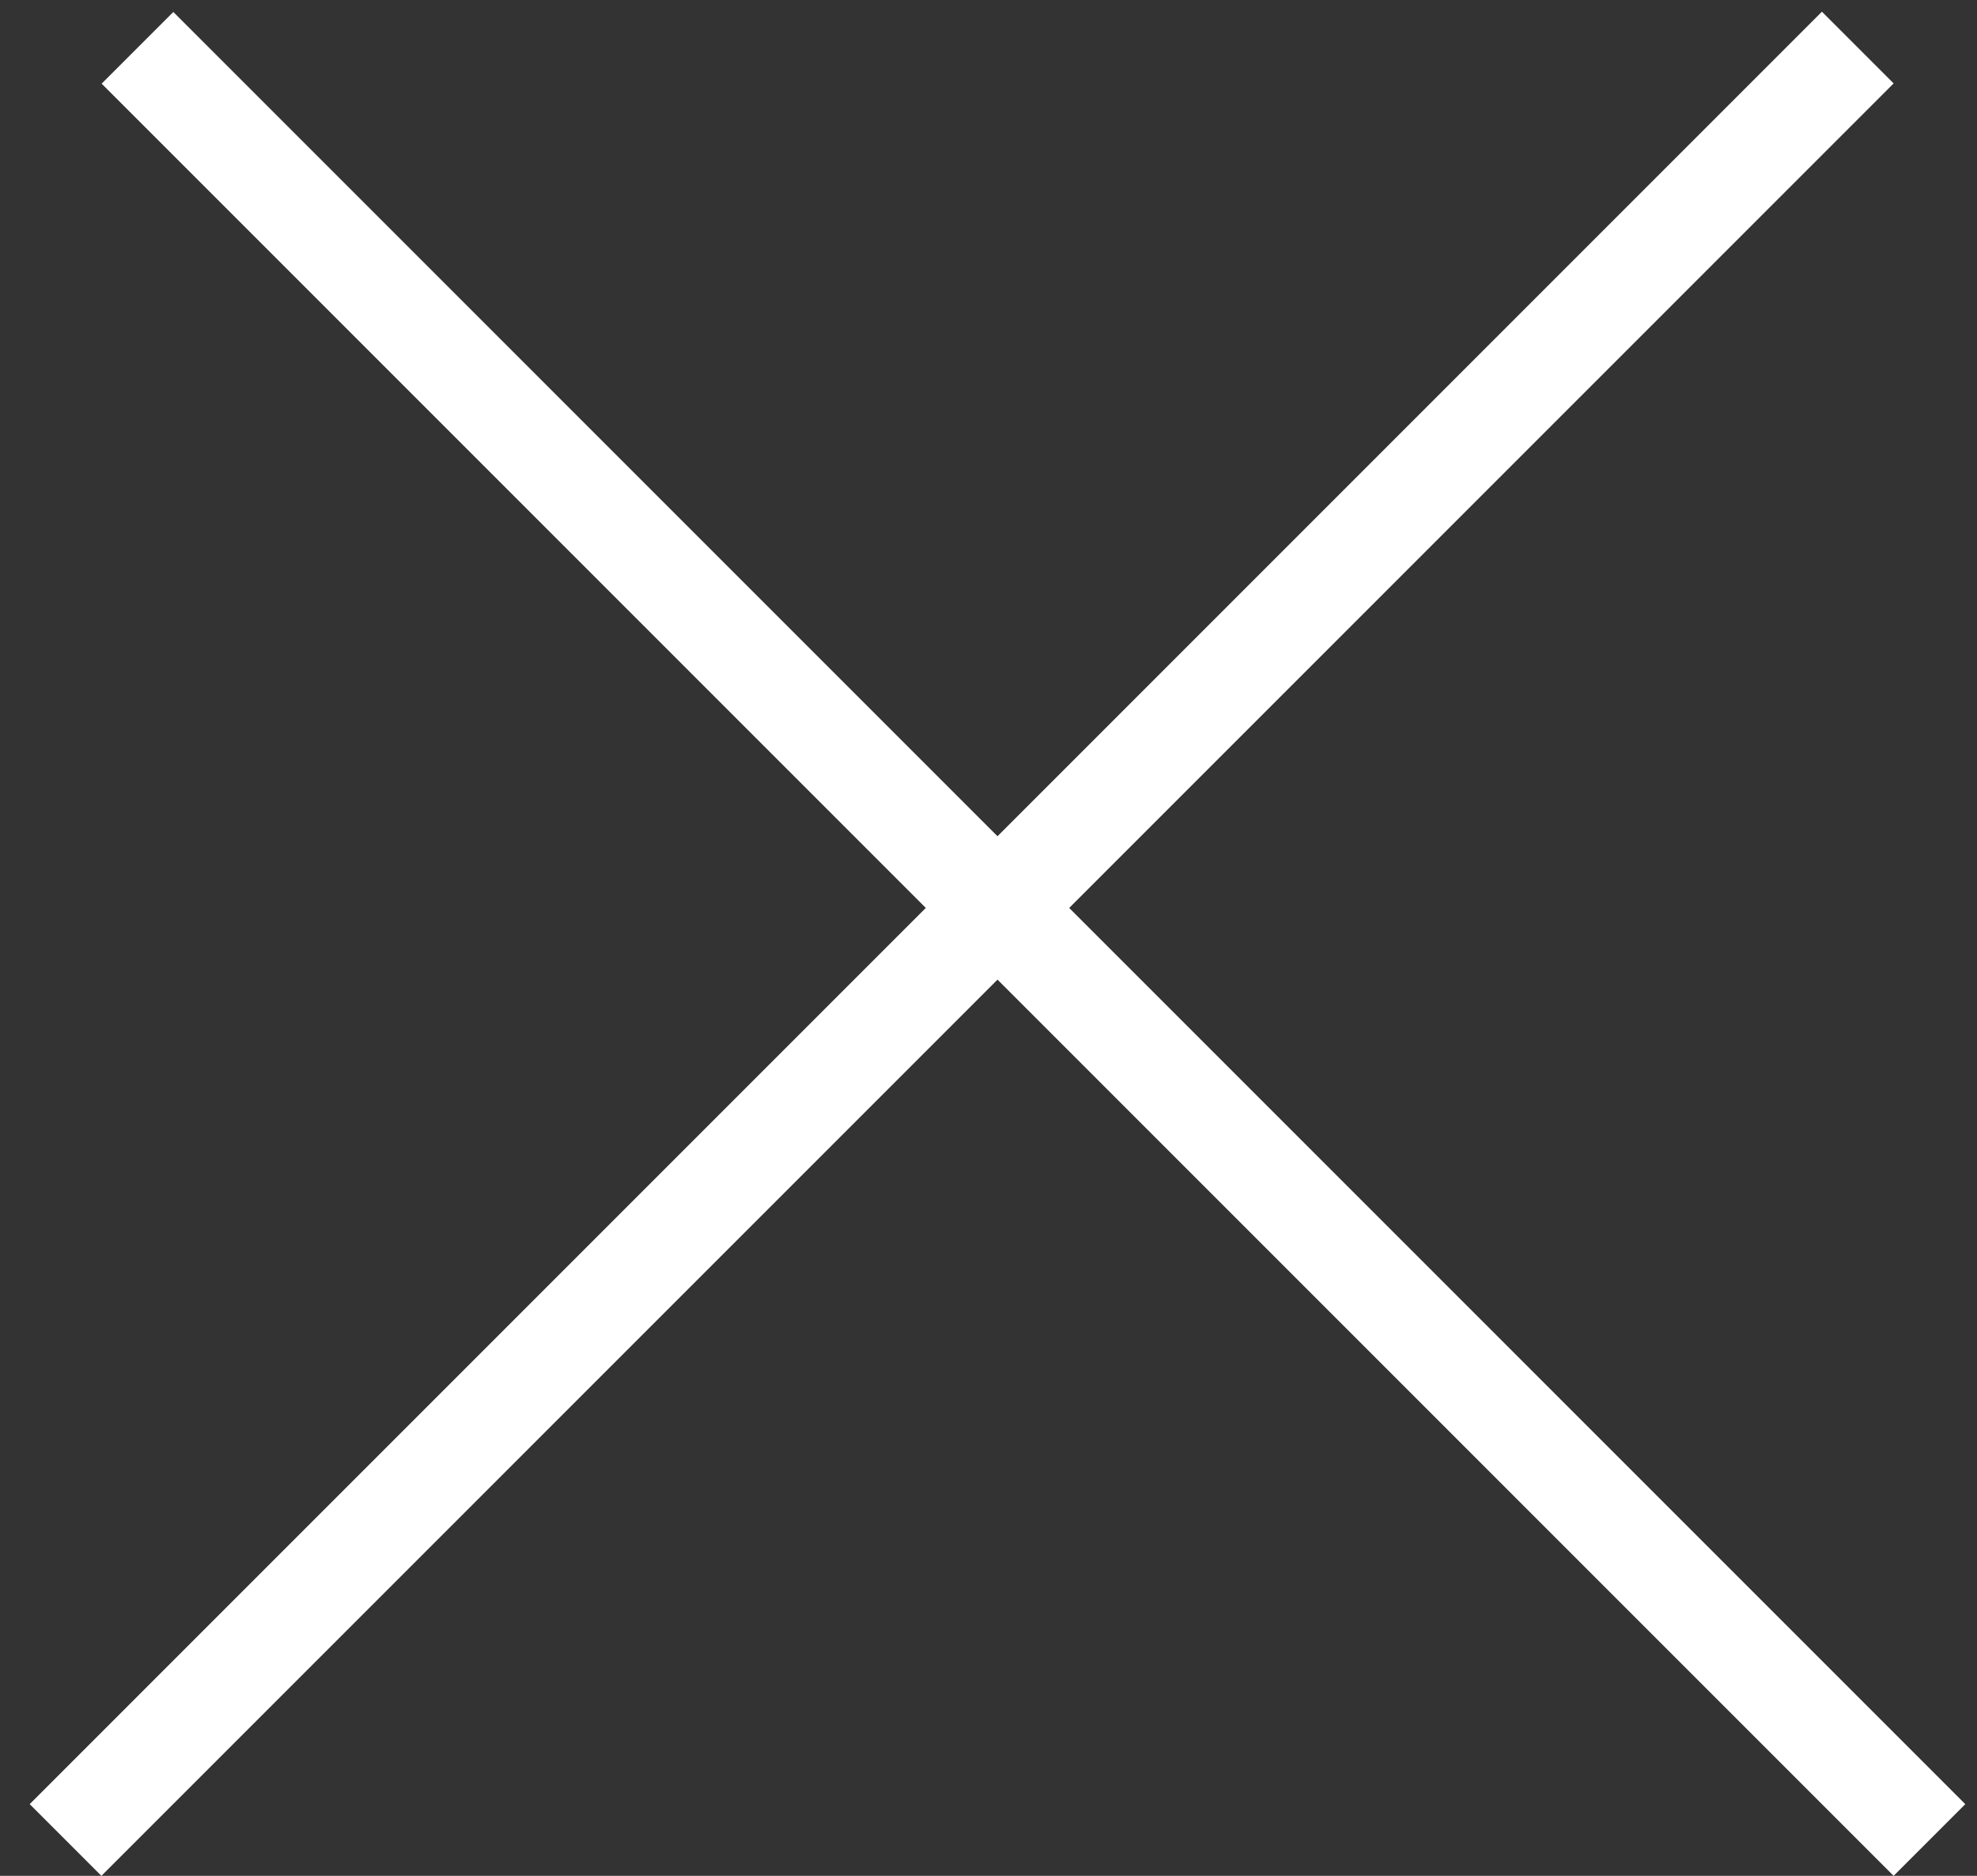
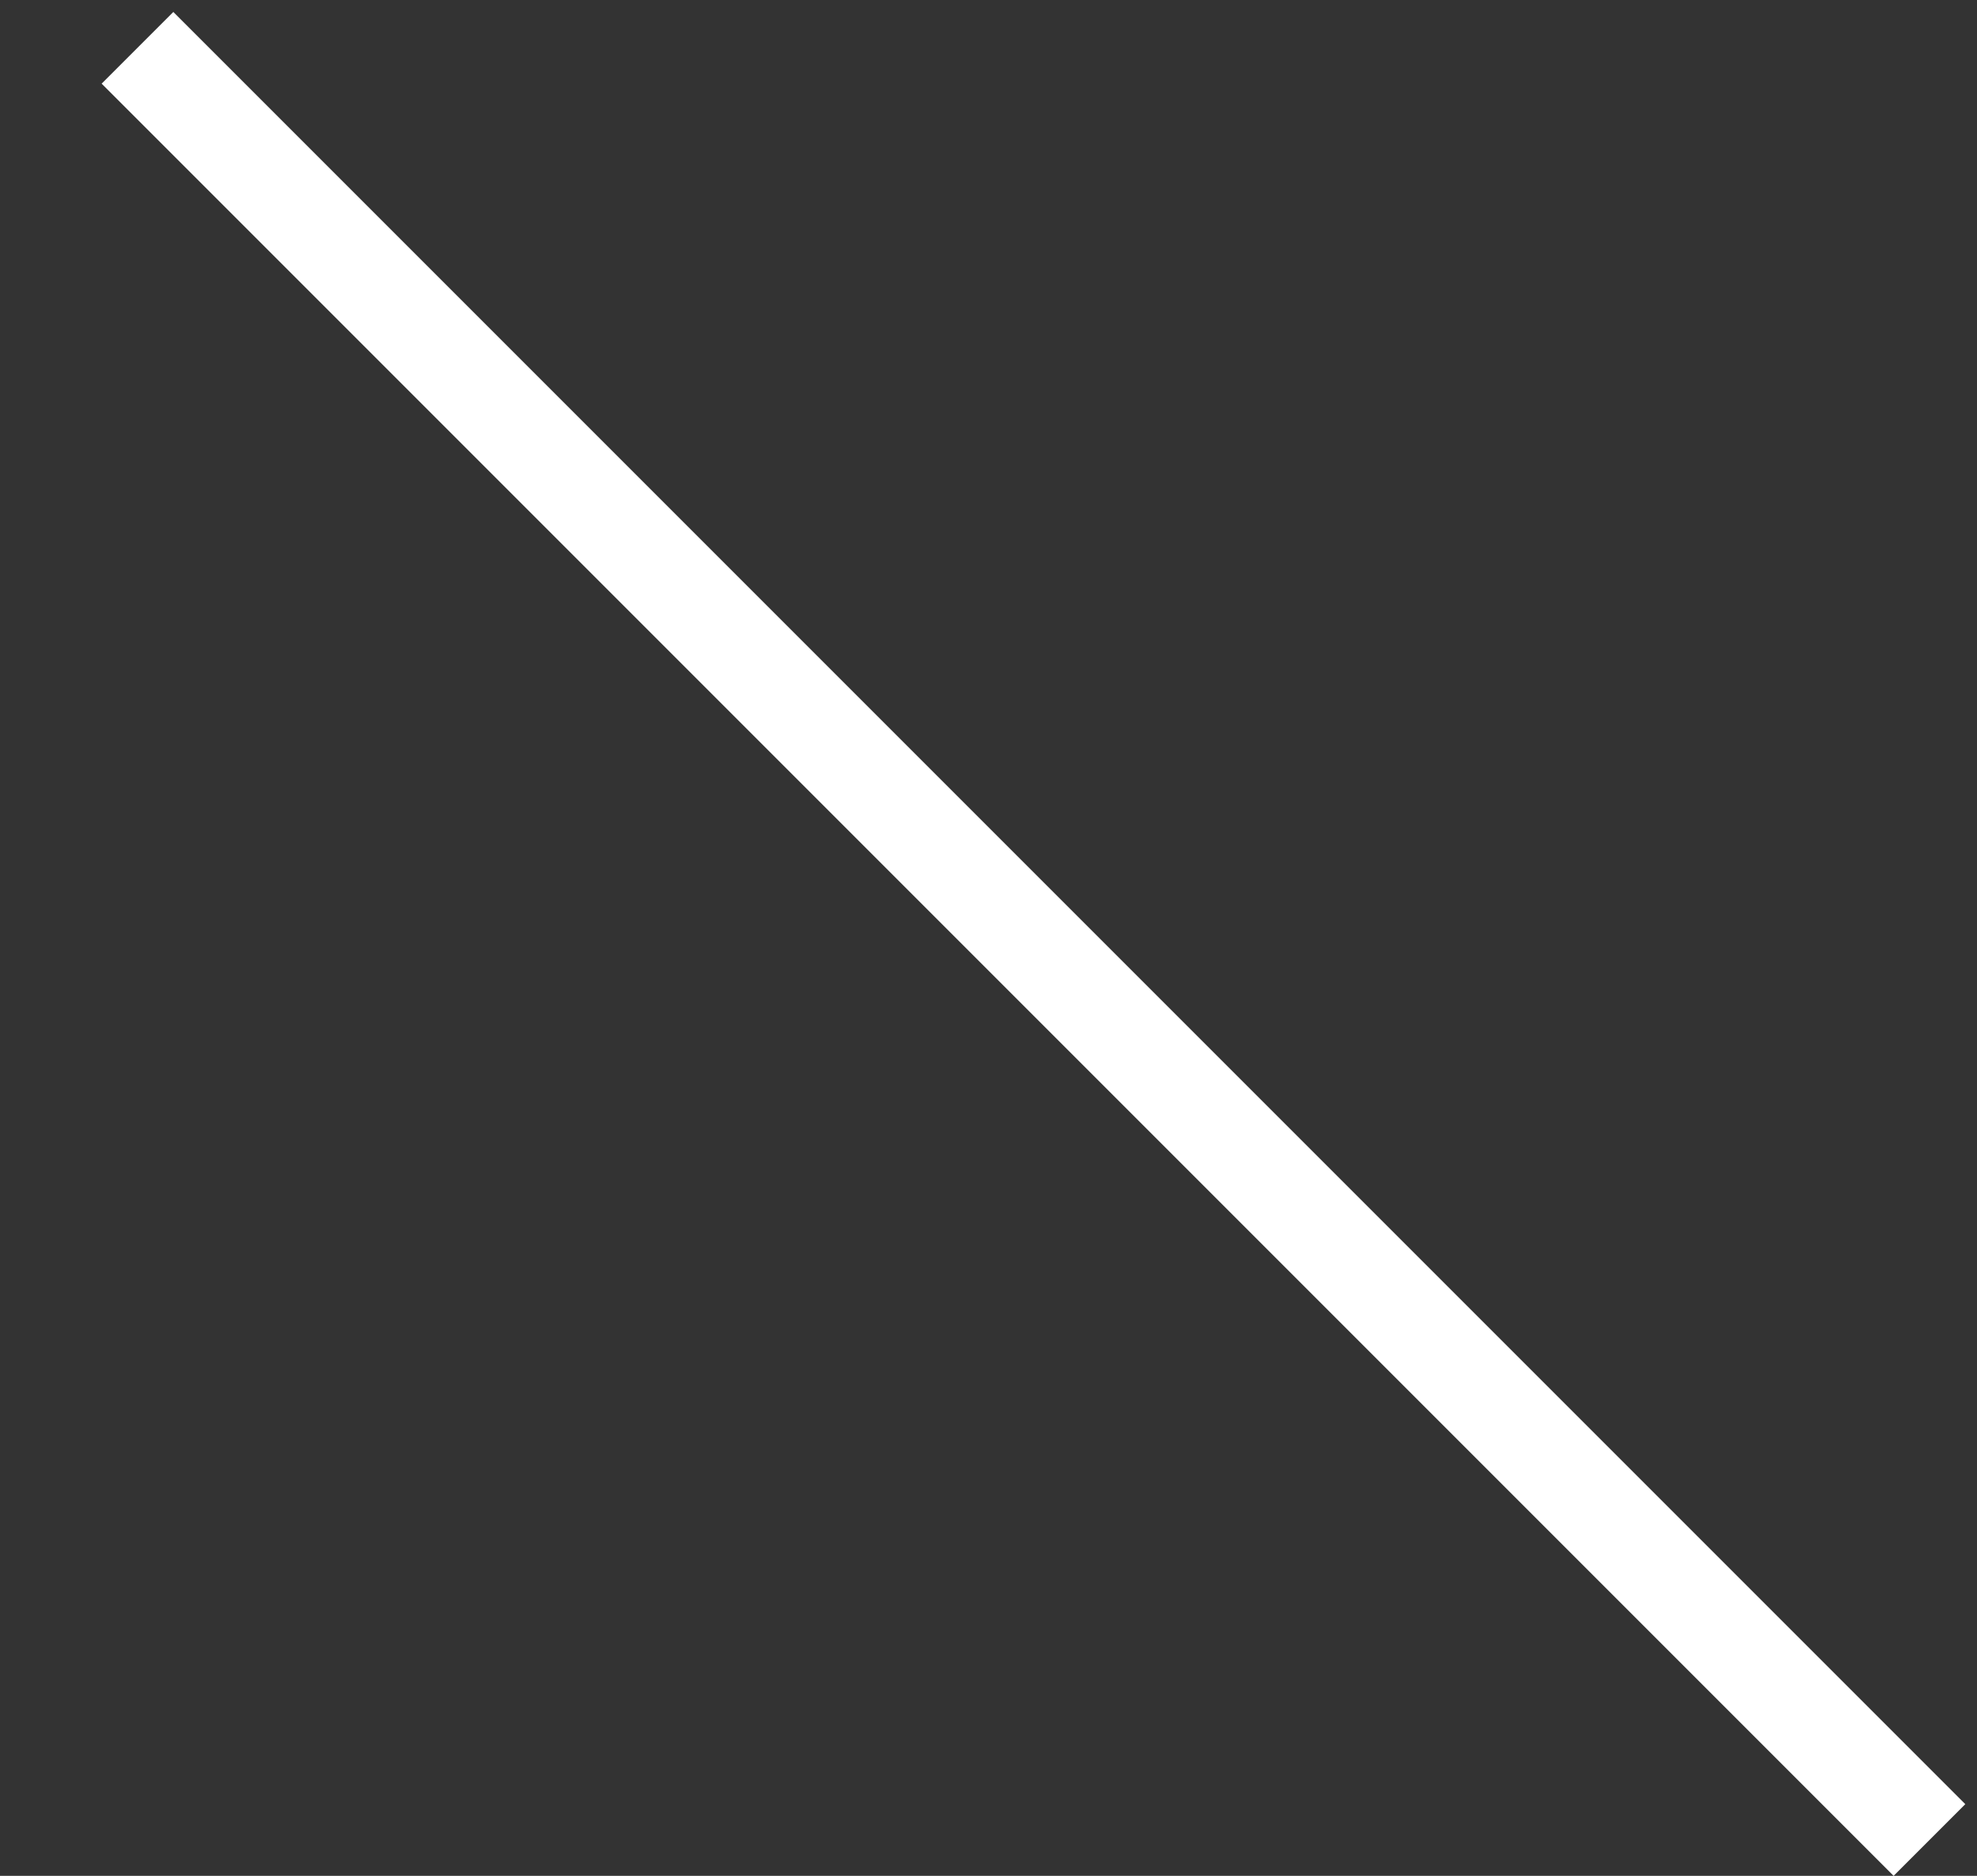
<svg xmlns="http://www.w3.org/2000/svg" width="39" height="37" viewBox="0 0 39 37" fill="none">
  <rect x="0" y="0" width="39" height="37" fill="#333333" stroke="none" />
-   <line x1="1.293" y1="36.293" x2="36.648" y2="0.938" stroke="white" stroke-width="2" />
  <line y1="-1" x2="50" y2="-1" transform="matrix(-0.707 -0.707 -0.707 0.707 37.355 37)" stroke="white" stroke-width="2" />
</svg>